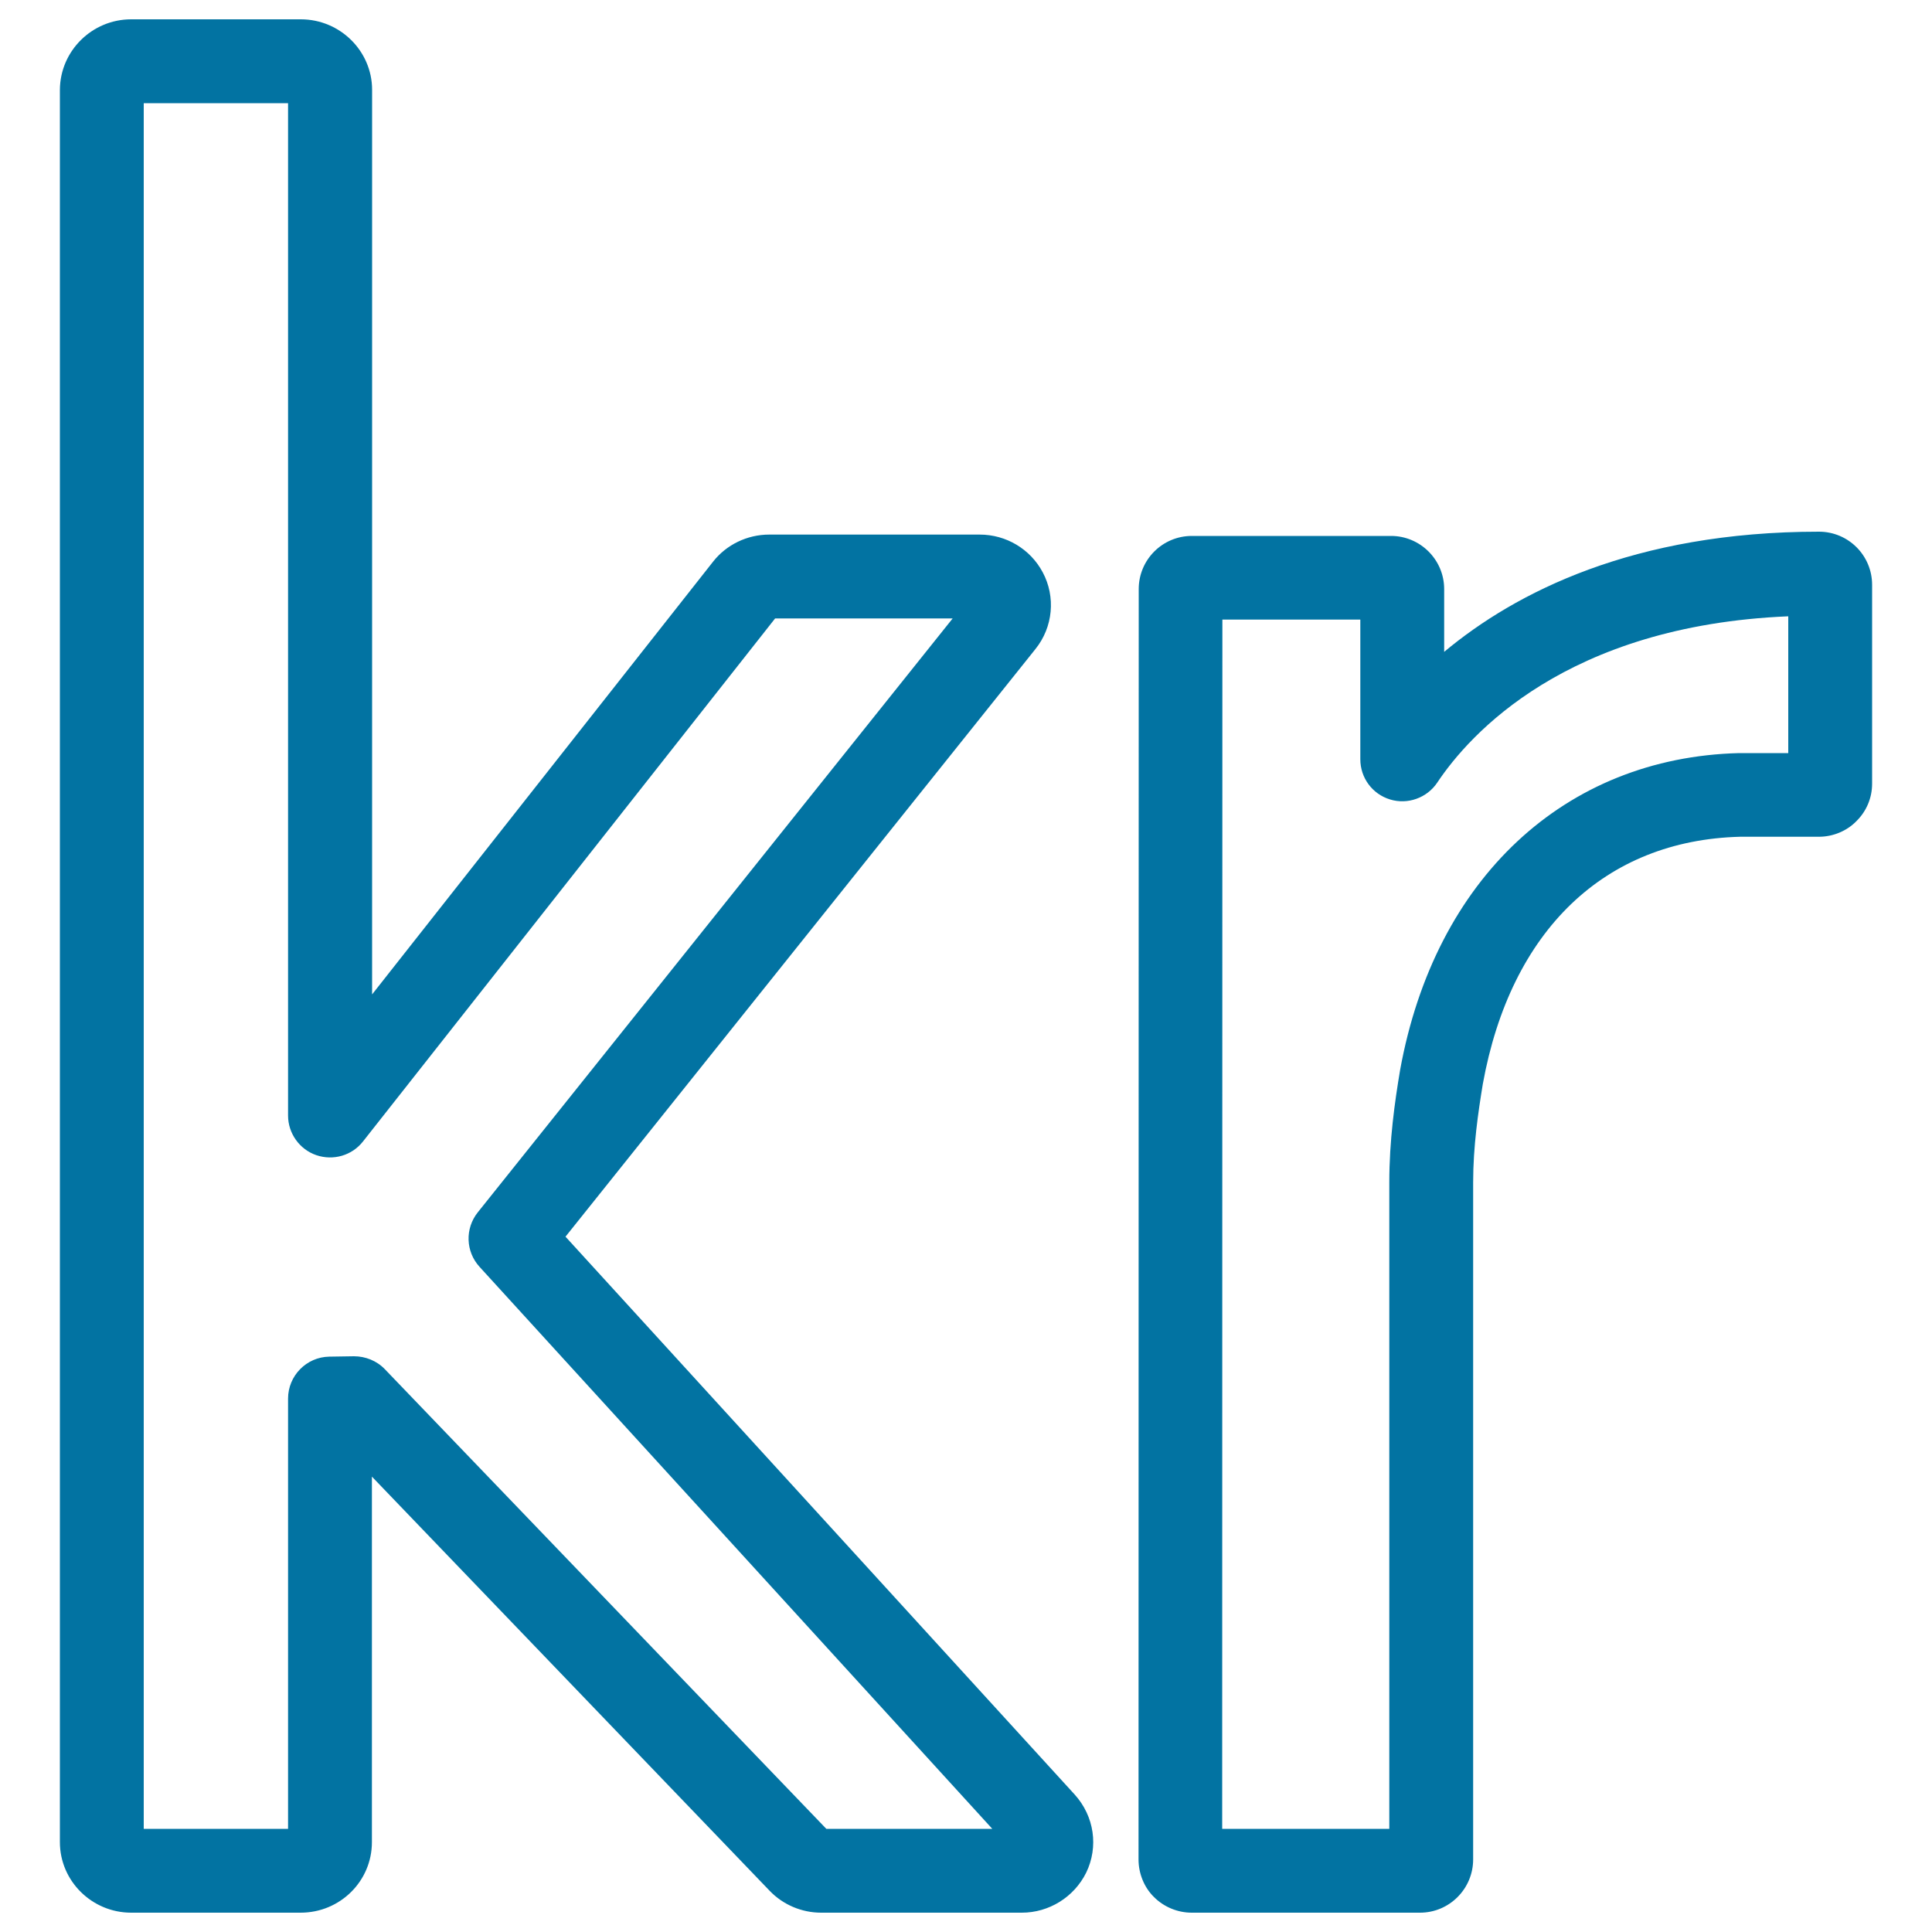
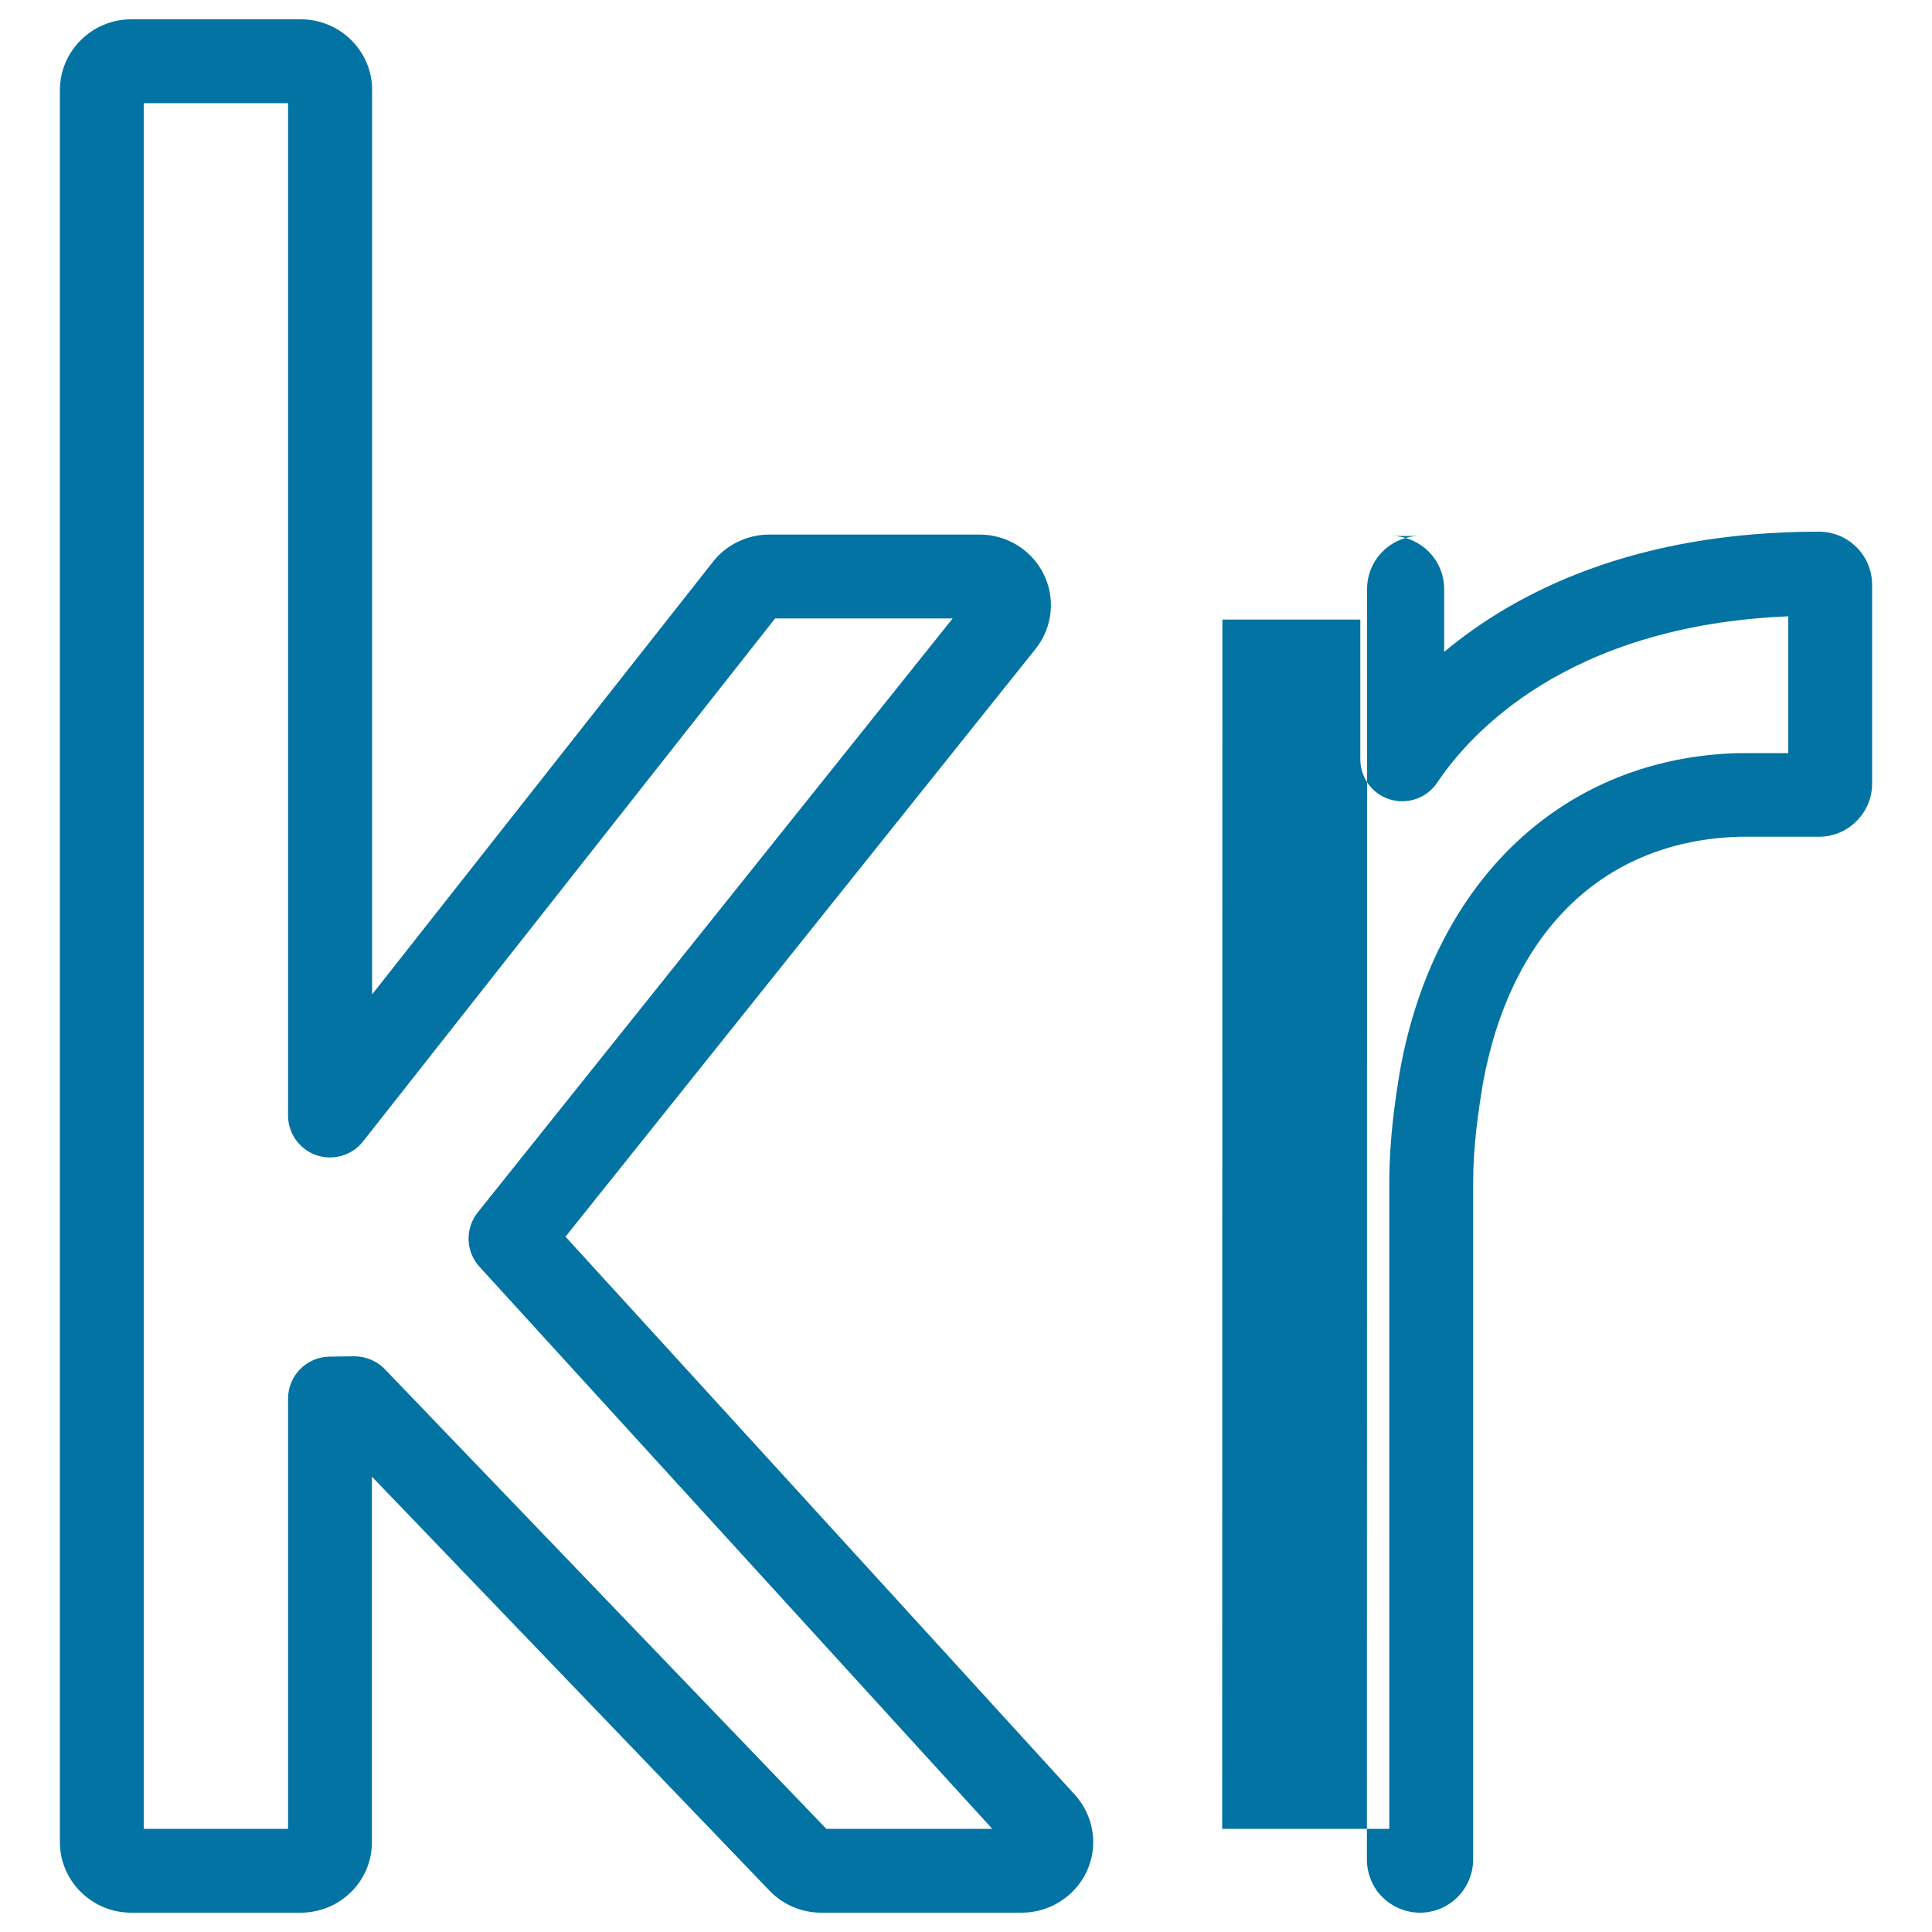
<svg xmlns="http://www.w3.org/2000/svg" viewBox="0 0 1000 1000" style="fill:#0273a2">
  <title>Estonia Kroon Currency Symbol SVG icon</title>
  <g>
    <g>
      <g>
-         <path d="M735,990H616.8c-7.3,0-14.5-3-19.6-8.2c-4.9-4.8-7.9-12-7.9-19.3l0.1-657.6c0-15.2,12.3-27.5,27.5-27.5H720c15.1,0,27.5,12.3,27.5,27.5v32.5c36.8-30.7,98-62.2,194-62.2c15.2,0,27.5,12.3,27.5,27.5v102.9c0,7.4-2.9,14.3-8.2,19.5c-4.9,5-12,8-19.3,8h-40.8c-70,1.8-118.8,48.4-133.2,128c-2.4,14.6-5,32.3-5,50.8v350.5C762.5,977.7,750.1,990,735,990z M632.6,946.6h86.5V612c0-21.6,2.8-41.6,5.6-58.2c18-99,85.2-161.7,175.4-164h25.5V319c-114.9,4.8-165.1,61.2-181.7,86.1c-5.3,7.9-15.3,11.5-24.4,8.7c-9.2-2.8-15.4-11.2-15.4-20.8v-72.3h-71.4L632.6,946.6z M528.9,990H425c-10,0-19.7-4.1-26.6-11.3L192.5,764.3v189.2c0,20.2-16.5,36.5-36.9,36.5H67.9c-20.3,0-36.9-16.4-36.9-36.5V46.5C31.1,26.4,47.6,10,67.9,10h87.8c20.3,0,36.9,16.4,36.9,36.5v468.2l176.5-224c6.9-8.8,17.7-14,29-14h109c13.7,0,26.2,7.5,32.6,19.5c6.8,12.7,5.4,28.4-3.8,39.8L292.7,640.1l263.6,288.8c10.1,11.2,12.4,27,5.9,40.4C555.9,982,542.9,990,528.9,990z M427.7,946.6h85.9L248.2,655.7c-7.2-7.9-7.6-19.8-0.9-28.2l245.8-307.4h-91.9L187.9,590.8c-5.7,7.3-15.4,10.1-24.2,7.1c-8.7-3-14.6-11.3-14.6-20.5v-524H74.4v893.2h74.7V723.9c0-11.8,9.5-21.5,21.3-21.7l12.8-0.2c5.9,0,11.8,2.3,16,6.7L427.7,946.6z" />
+         <path d="M735,990c-7.3,0-14.5-3-19.6-8.2c-4.9-4.8-7.9-12-7.9-19.3l0.1-657.6c0-15.2,12.3-27.5,27.5-27.5H720c15.1,0,27.5,12.3,27.5,27.5v32.5c36.8-30.7,98-62.2,194-62.2c15.2,0,27.5,12.3,27.5,27.5v102.9c0,7.4-2.9,14.3-8.2,19.5c-4.9,5-12,8-19.3,8h-40.8c-70,1.8-118.8,48.4-133.2,128c-2.4,14.6-5,32.3-5,50.8v350.5C762.5,977.7,750.1,990,735,990z M632.6,946.6h86.5V612c0-21.6,2.8-41.6,5.6-58.2c18-99,85.2-161.7,175.4-164h25.5V319c-114.9,4.8-165.1,61.2-181.7,86.1c-5.3,7.9-15.3,11.5-24.4,8.7c-9.2-2.8-15.4-11.2-15.4-20.8v-72.3h-71.4L632.6,946.6z M528.9,990H425c-10,0-19.7-4.1-26.6-11.3L192.5,764.3v189.2c0,20.2-16.5,36.5-36.9,36.5H67.9c-20.3,0-36.9-16.4-36.9-36.5V46.5C31.1,26.4,47.6,10,67.9,10h87.8c20.3,0,36.9,16.4,36.9,36.5v468.2l176.5-224c6.9-8.8,17.7-14,29-14h109c13.7,0,26.2,7.5,32.6,19.5c6.8,12.7,5.4,28.4-3.8,39.8L292.7,640.1l263.6,288.8c10.1,11.2,12.4,27,5.9,40.4C555.9,982,542.9,990,528.9,990z M427.7,946.6h85.9L248.2,655.7c-7.2-7.9-7.6-19.8-0.9-28.2l245.8-307.4h-91.9L187.9,590.8c-5.7,7.3-15.4,10.1-24.2,7.1c-8.7-3-14.6-11.3-14.6-20.5v-524H74.4v893.2h74.7V723.9c0-11.8,9.5-21.5,21.3-21.7l12.8-0.2c5.9,0,11.8,2.3,16,6.7L427.7,946.6z" />
      </g>
    </g>
  </g>
</svg>